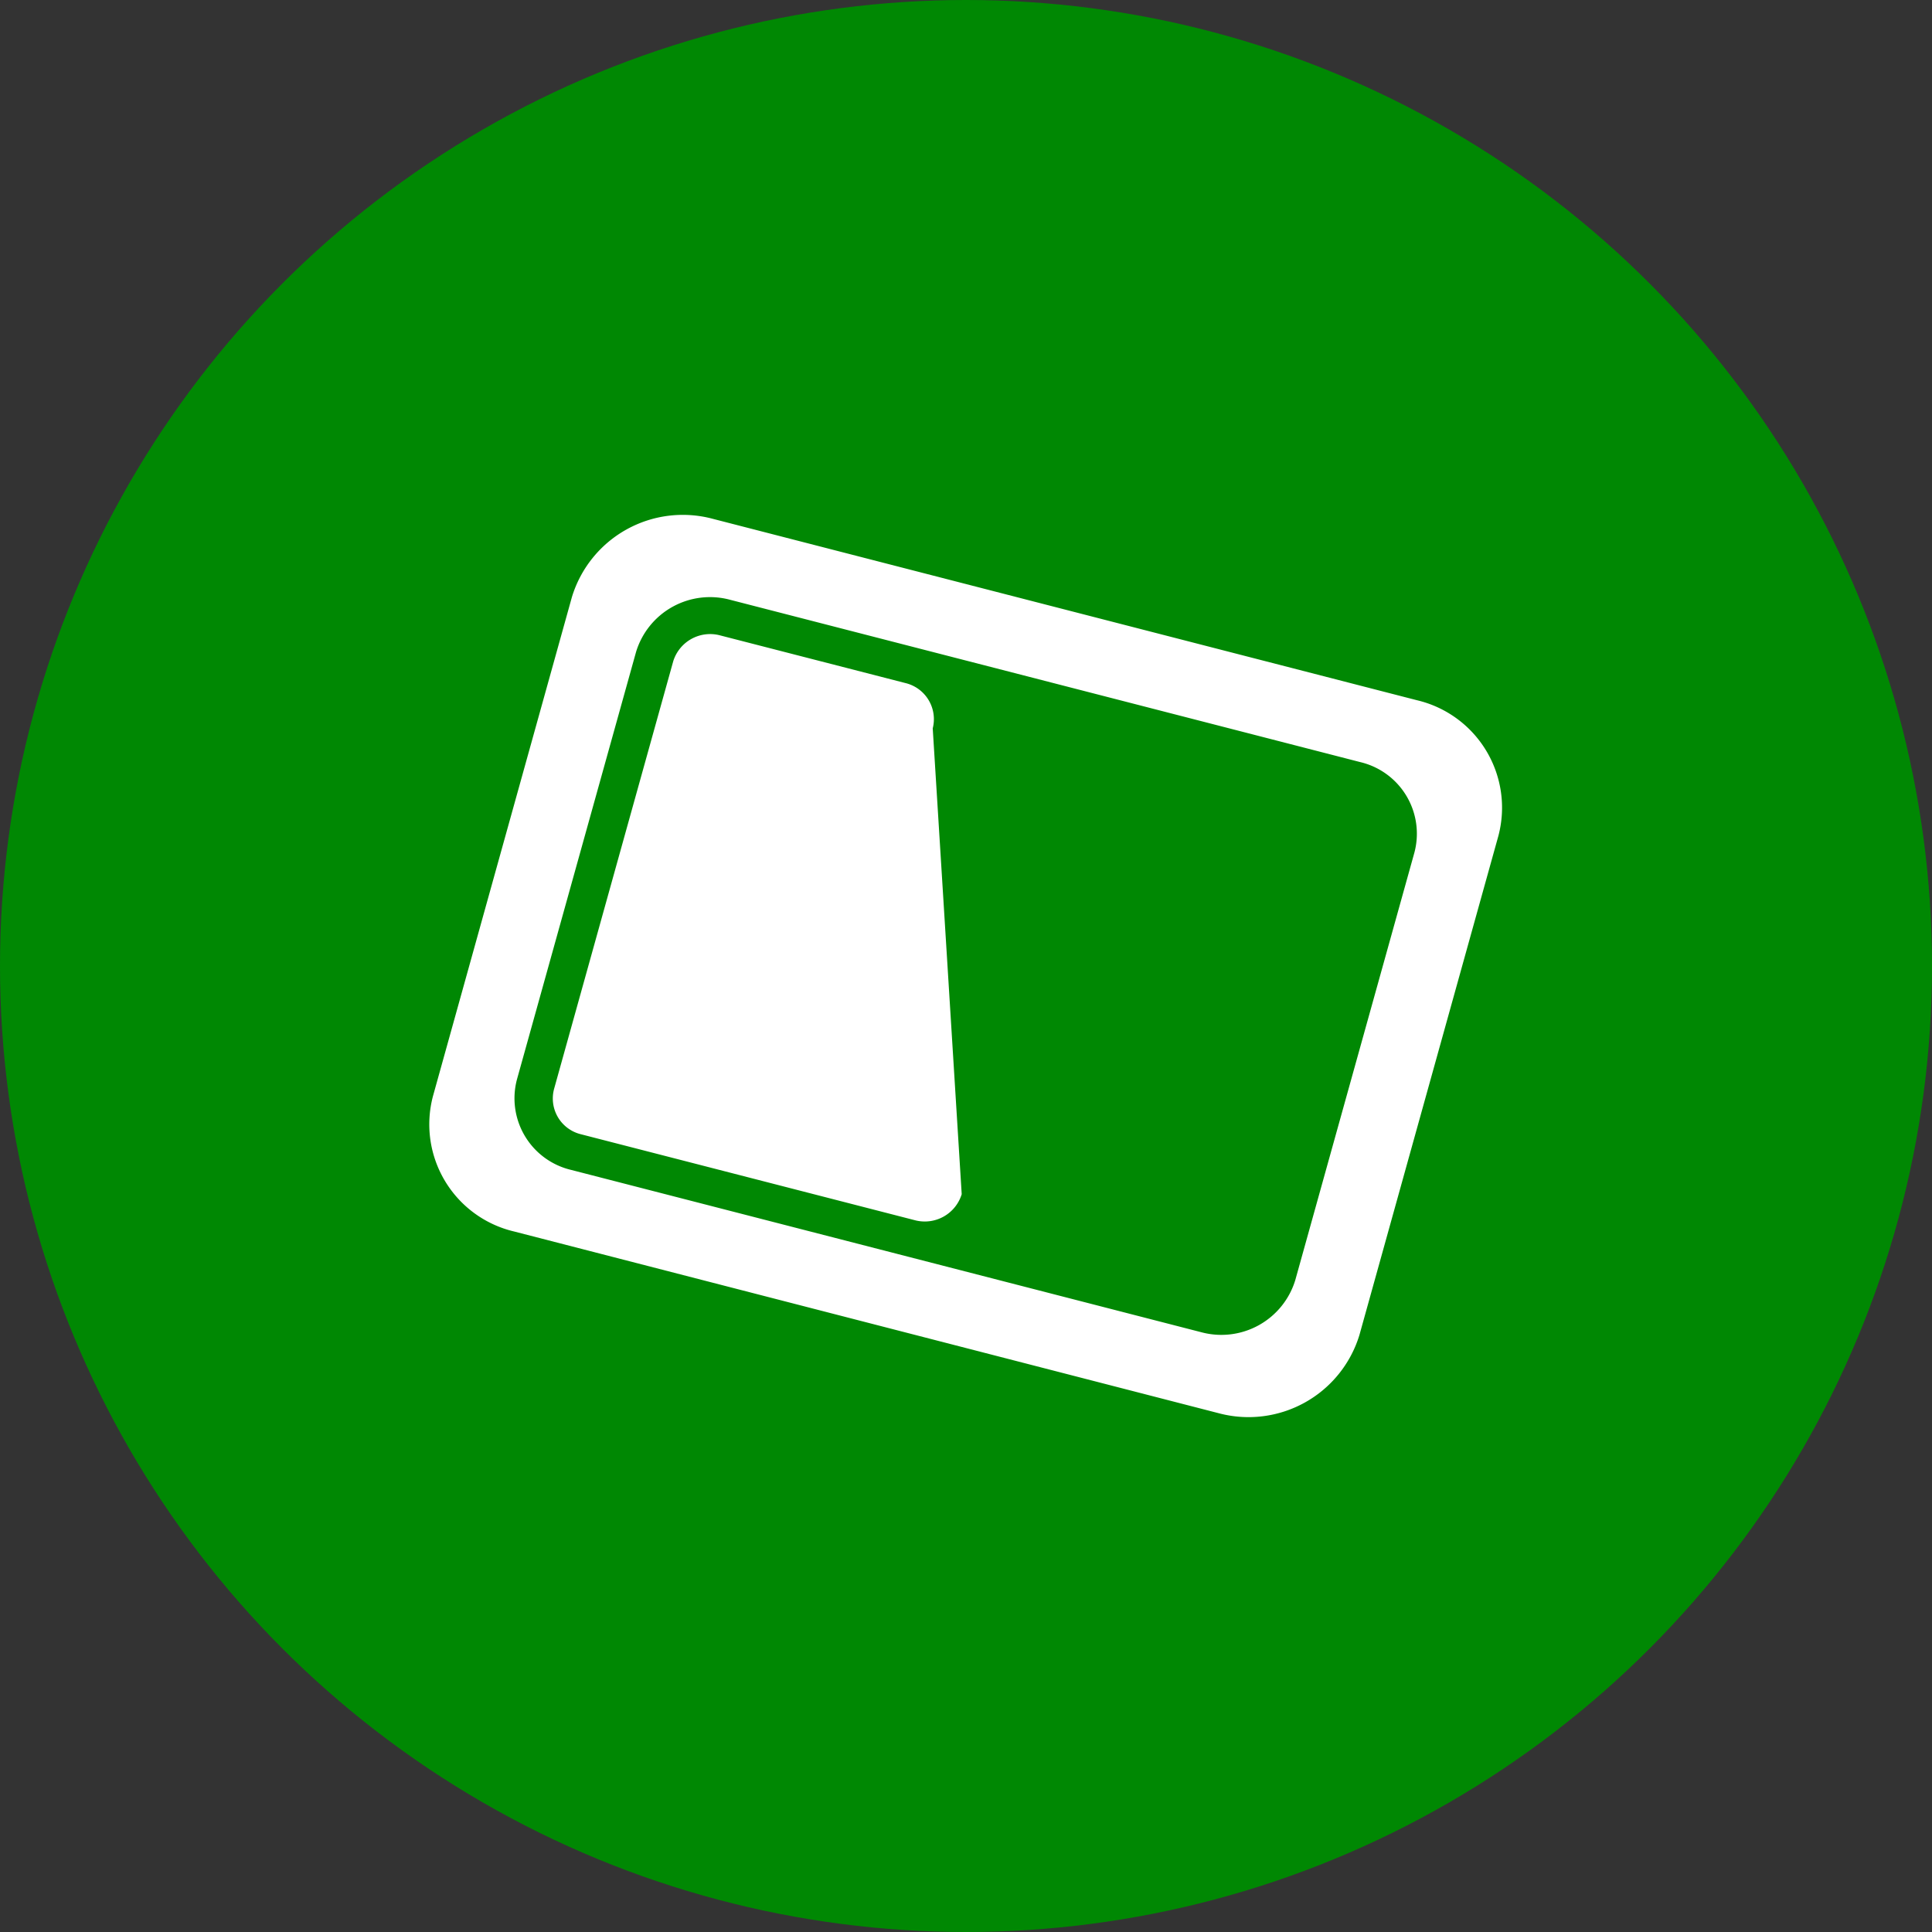
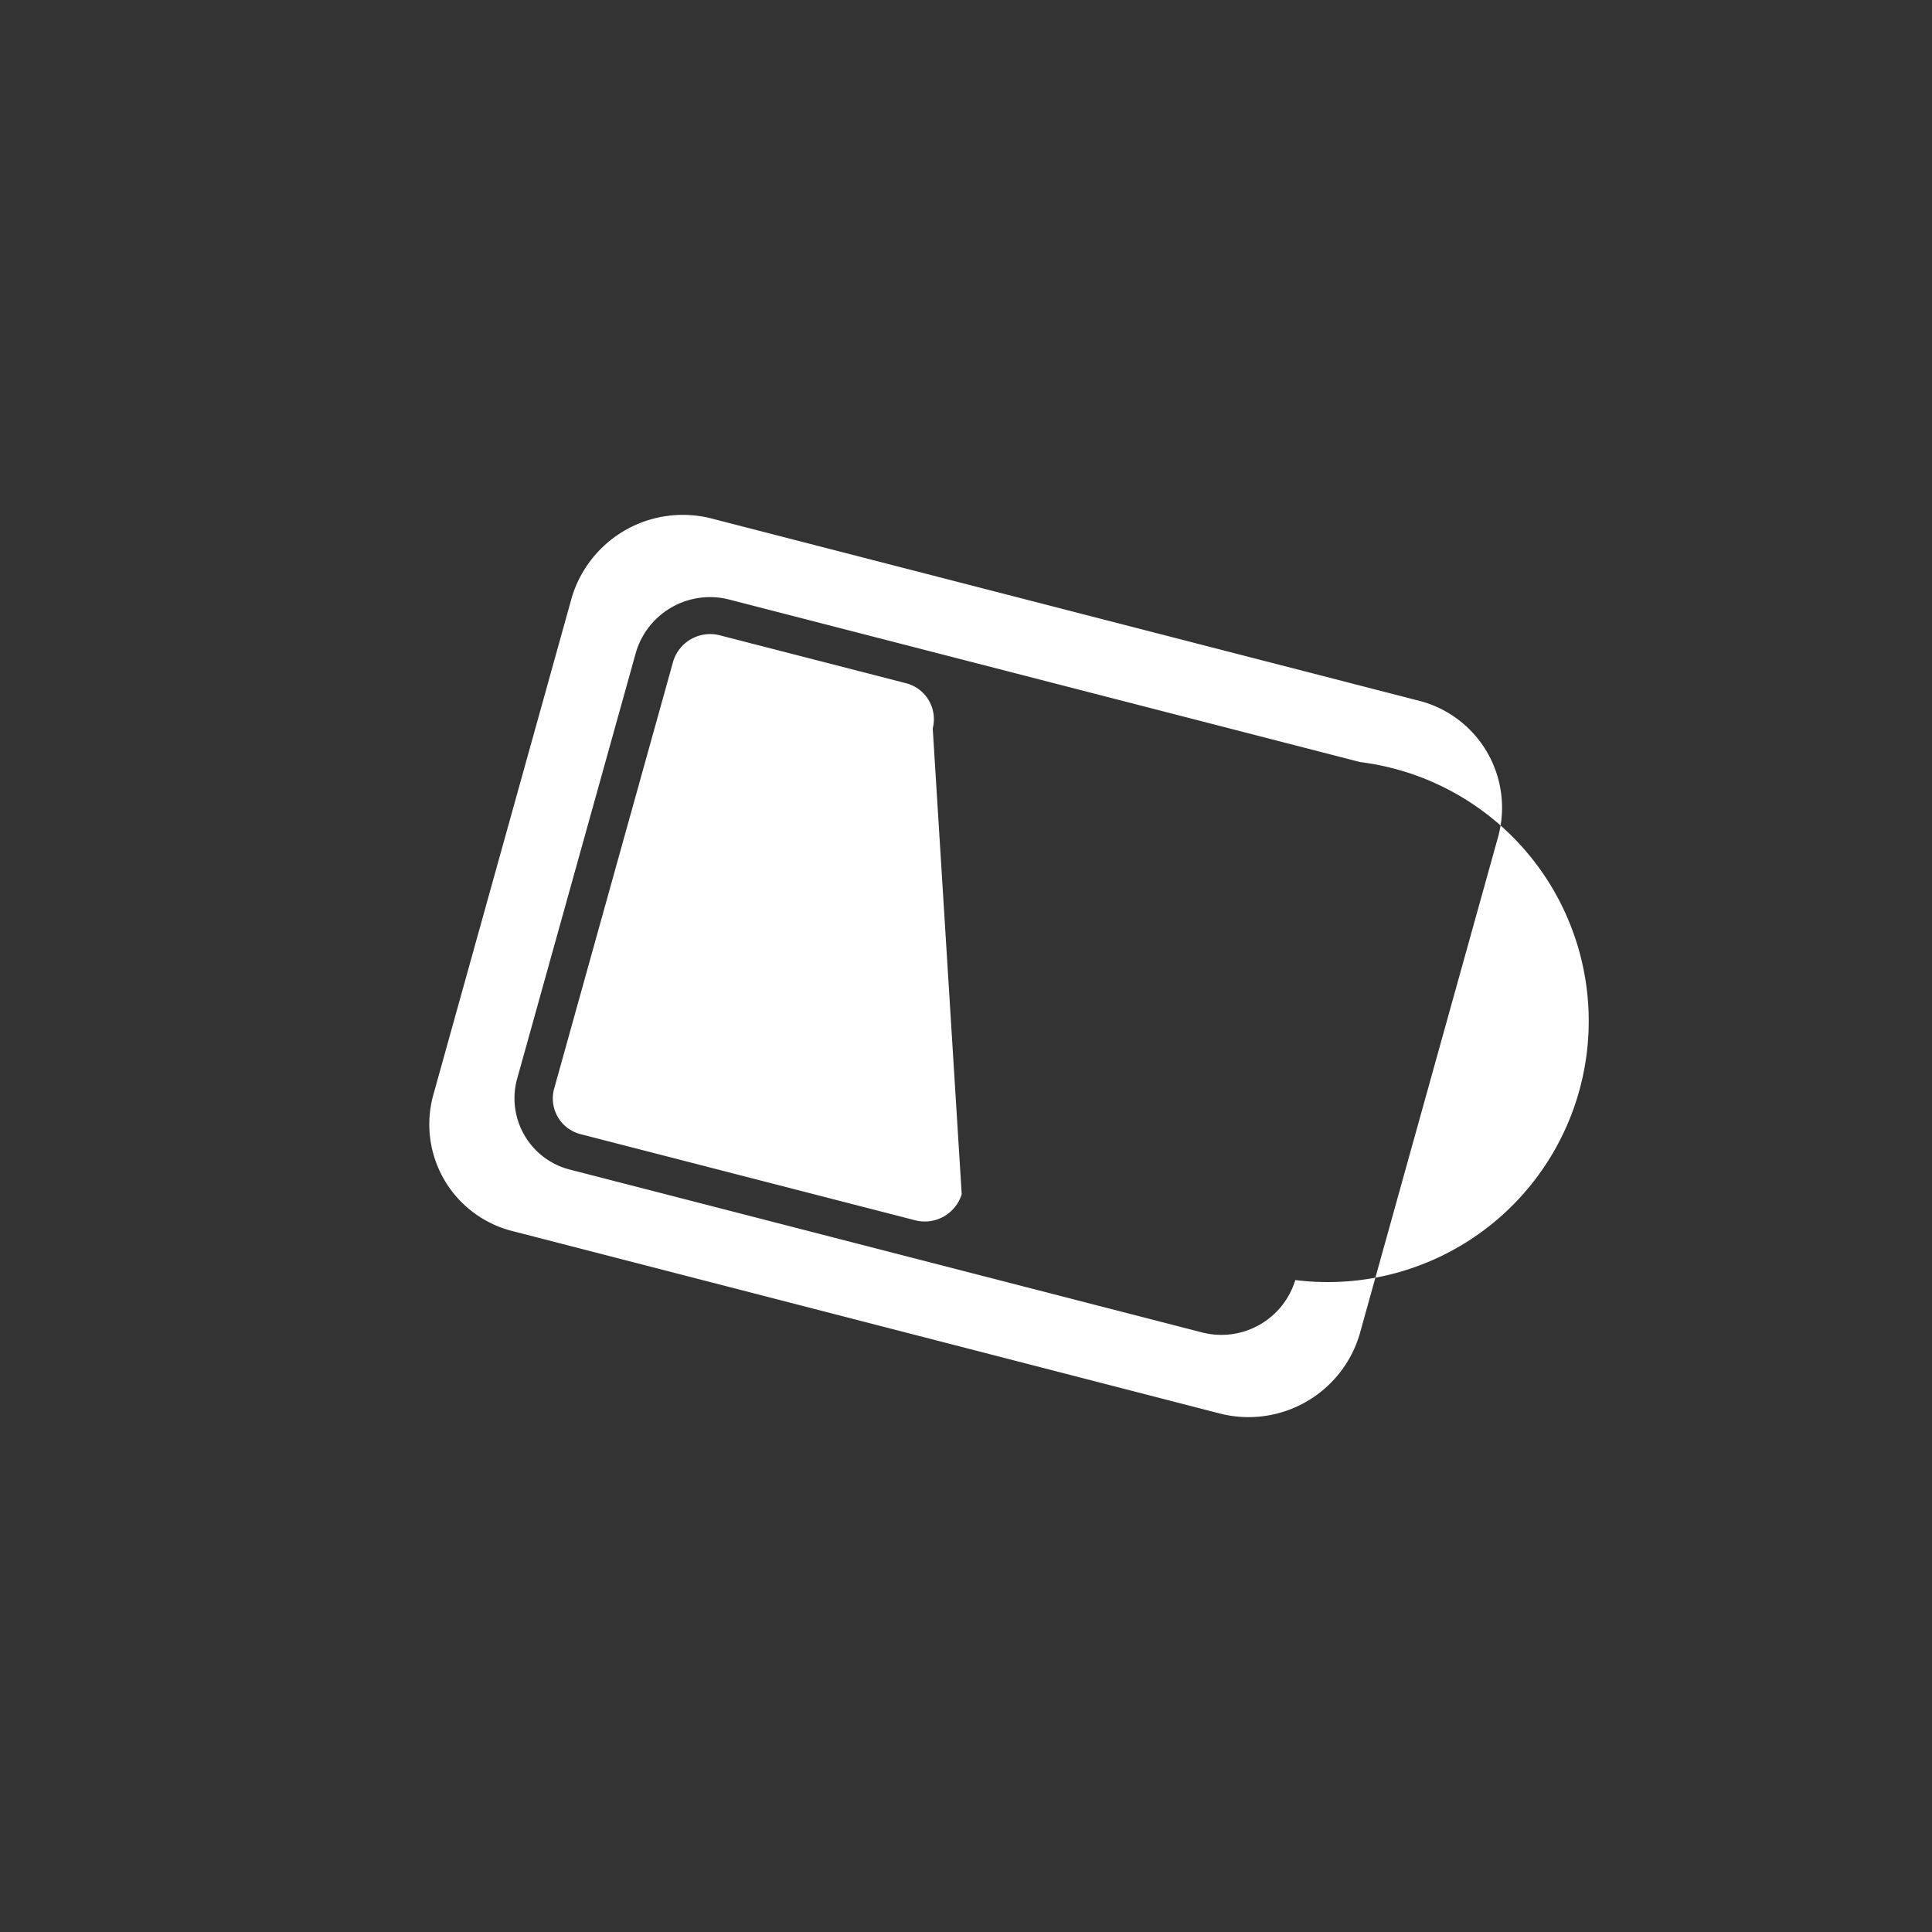
<svg xmlns="http://www.w3.org/2000/svg" id="ico_suica_card.svg" width="90" height="90" viewBox="0 0 90 90">
  <rect x="0" y="0" width="90" height="90" fill="#333333" stroke="none" />
  <defs>
    <style>
      .cls-1 {
        fill: #008803;
      }

      .cls-2 {
        fill: #fff;
        fill-rule: evenodd;
      }
    </style>
  </defs>
-   <circle id="まるいの" class="cls-1" cx="45" cy="45" r="45" />
-   <path id="シェイプ_594" data-name="シェイプ 594" class="cls-2" d="M3592.8,1232.94l-6.47,23.24a5.4,5.4,0,0,1-6.57,3.65l-32.8-8.46a5.128,5.128,0,0,1-3.79-6.31l6.47-23.24a5.4,5.4,0,0,1,6.57-3.65l32.8,8.45A5.142,5.142,0,0,1,3592.8,1232.94Zm-6.44-3.44-29.35-7.56a3.6,3.6,0,0,0-4.38,2.43l-5.55,19.92a3.427,3.427,0,0,0,2.53,4.21l29.35,7.56a3.6,3.6,0,0,0,4.38-2.43l5.55-19.92A3.427,3.427,0,0,0,3586.36,1229.5Zm-20.75,21.34-15.54-4a1.715,1.715,0,0,1-1.26-2.11l5.55-19.92a1.8,1.8,0,0,1,2.19-1.21l8.63,2.22a1.729,1.729,0,0,1,1.27,2.11l1.35,21.7A1.8,1.8,0,0,1,3565.61,1250.84Z" transform="translate(-3523 -1194)" />
+   <path id="シェイプ_594" data-name="シェイプ 594" class="cls-2" d="M3592.8,1232.94l-6.47,23.24a5.4,5.4,0,0,1-6.57,3.65l-32.8-8.46a5.128,5.128,0,0,1-3.79-6.31l6.47-23.24a5.4,5.4,0,0,1,6.57-3.65l32.8,8.45A5.142,5.142,0,0,1,3592.8,1232.94Zm-6.44-3.44-29.35-7.56a3.6,3.6,0,0,0-4.38,2.43l-5.55,19.92a3.427,3.427,0,0,0,2.53,4.21l29.35,7.56a3.6,3.6,0,0,0,4.38-2.43A3.427,3.427,0,0,0,3586.36,1229.5Zm-20.75,21.34-15.54-4a1.715,1.715,0,0,1-1.26-2.11l5.55-19.92a1.8,1.8,0,0,1,2.19-1.21l8.63,2.22a1.729,1.729,0,0,1,1.27,2.11l1.35,21.7A1.8,1.8,0,0,1,3565.61,1250.84Z" transform="translate(-3523 -1194)" />
</svg>